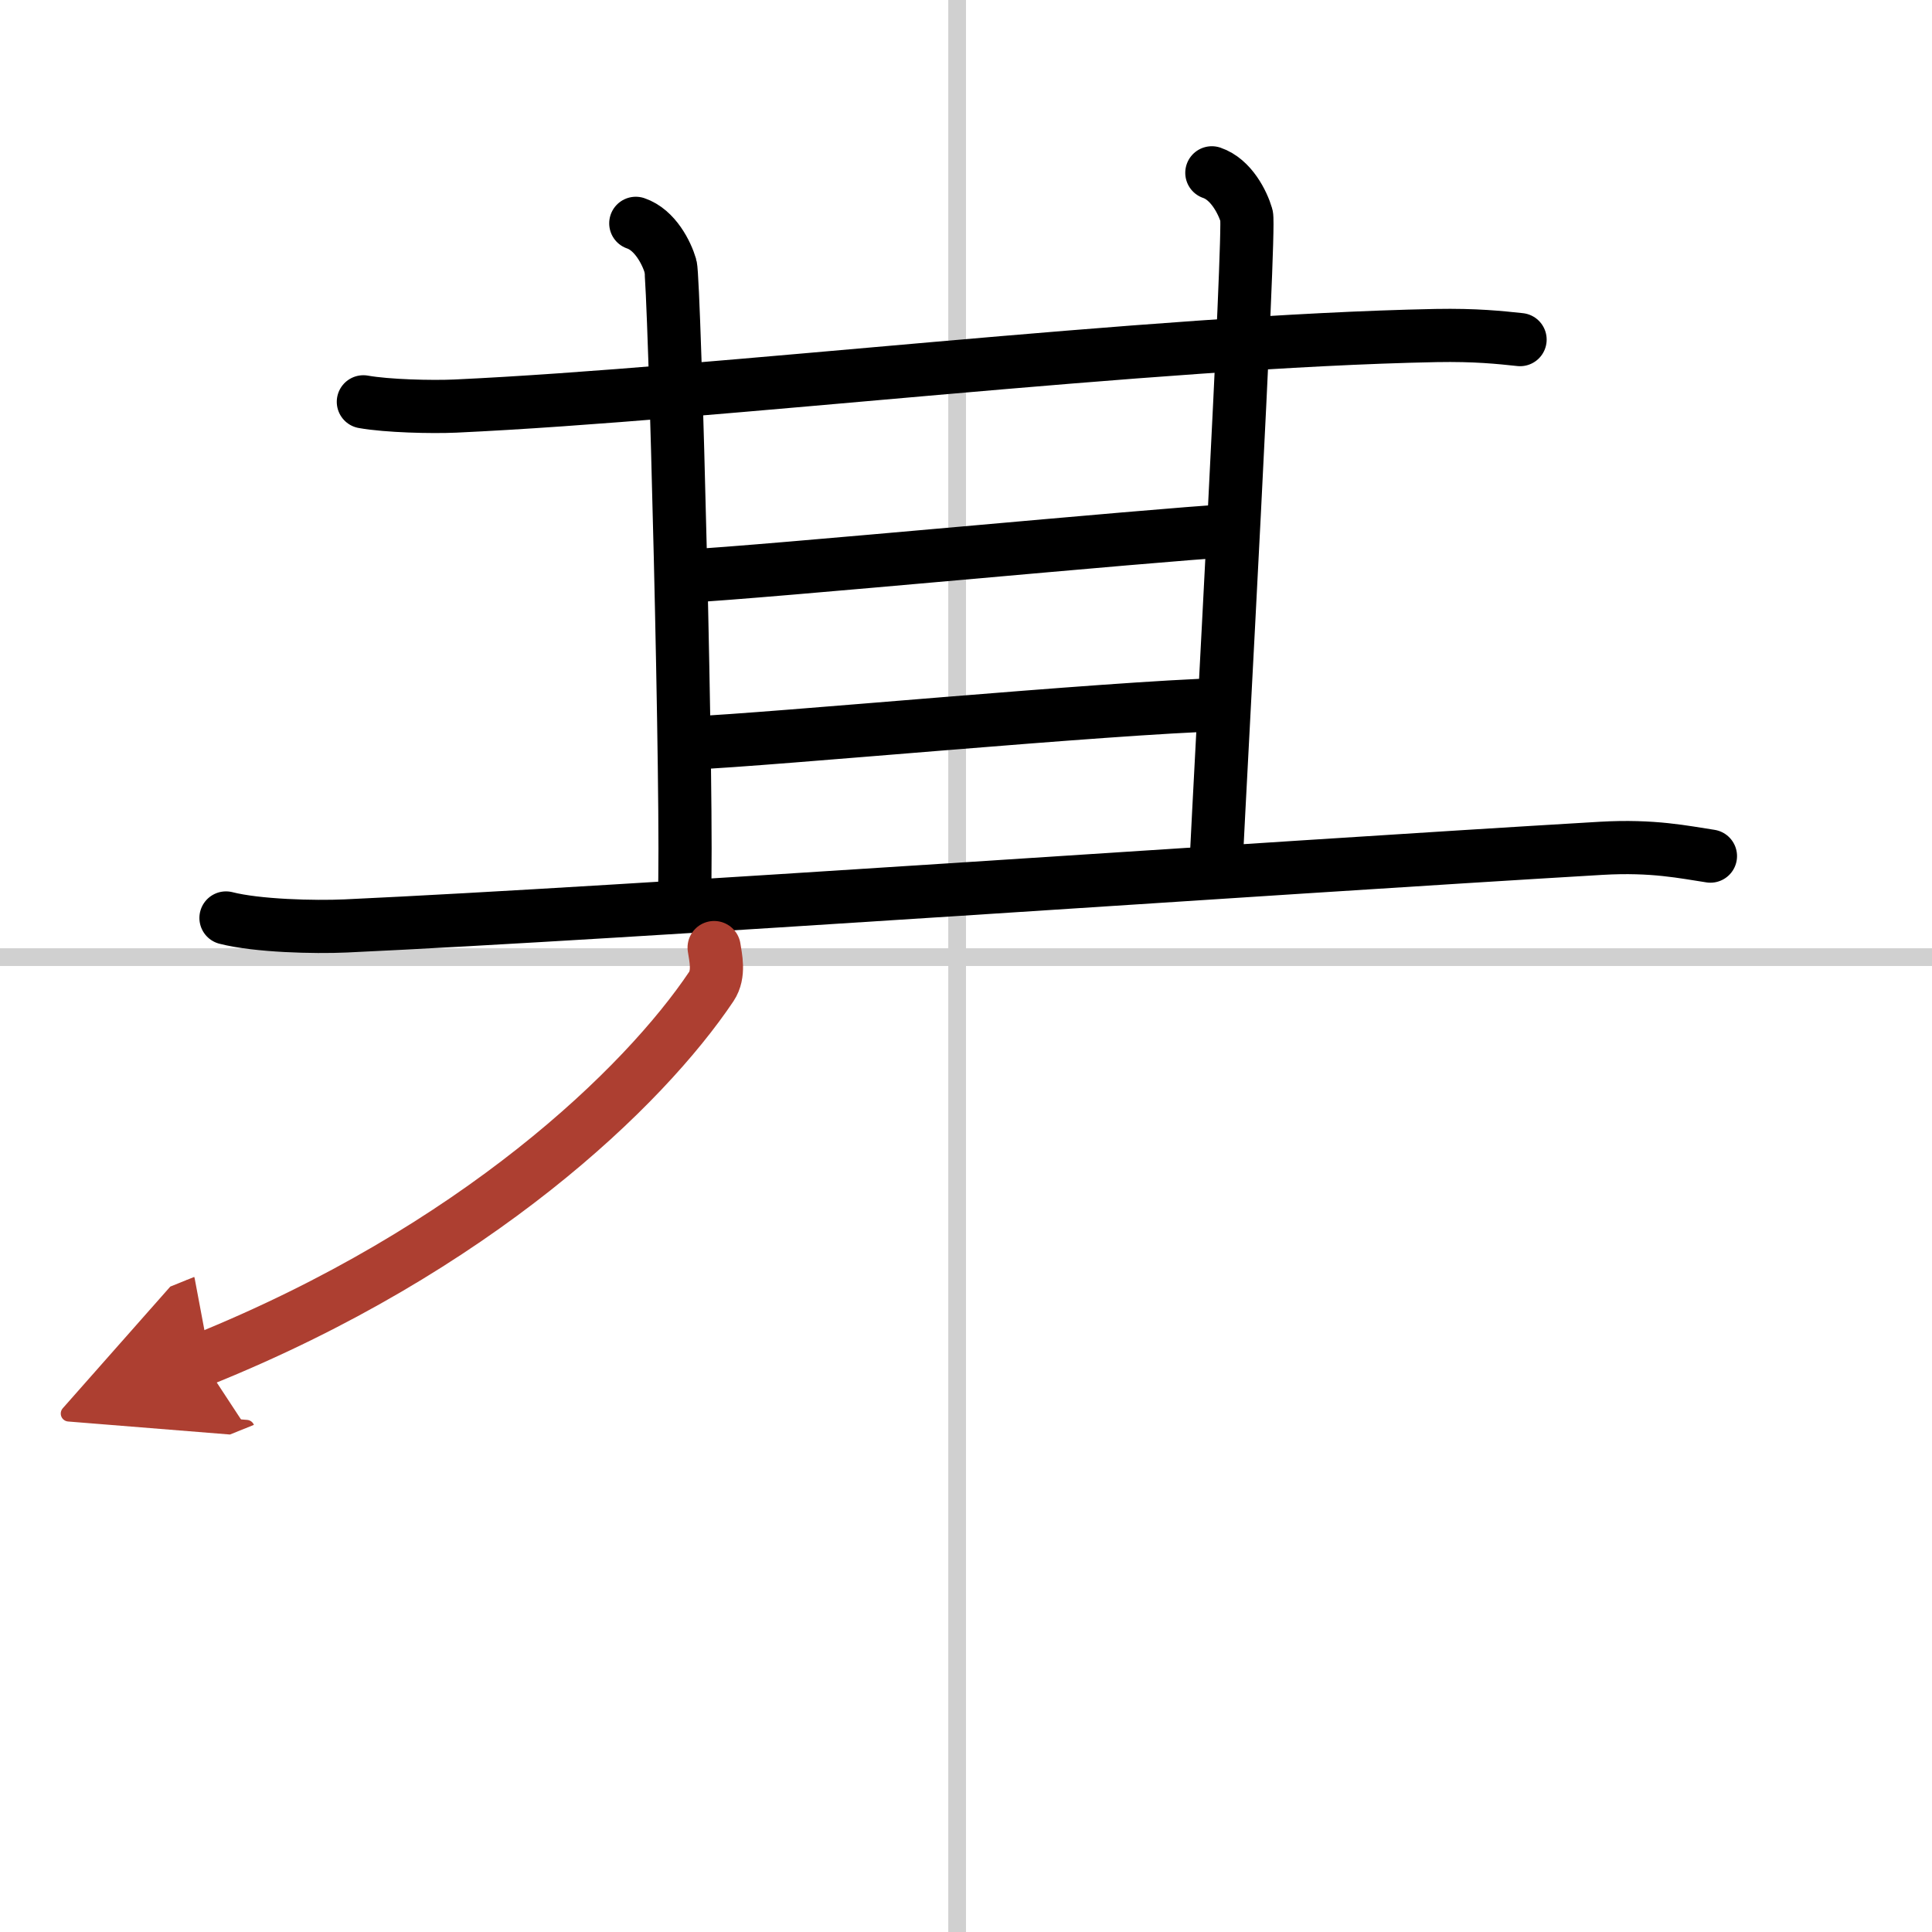
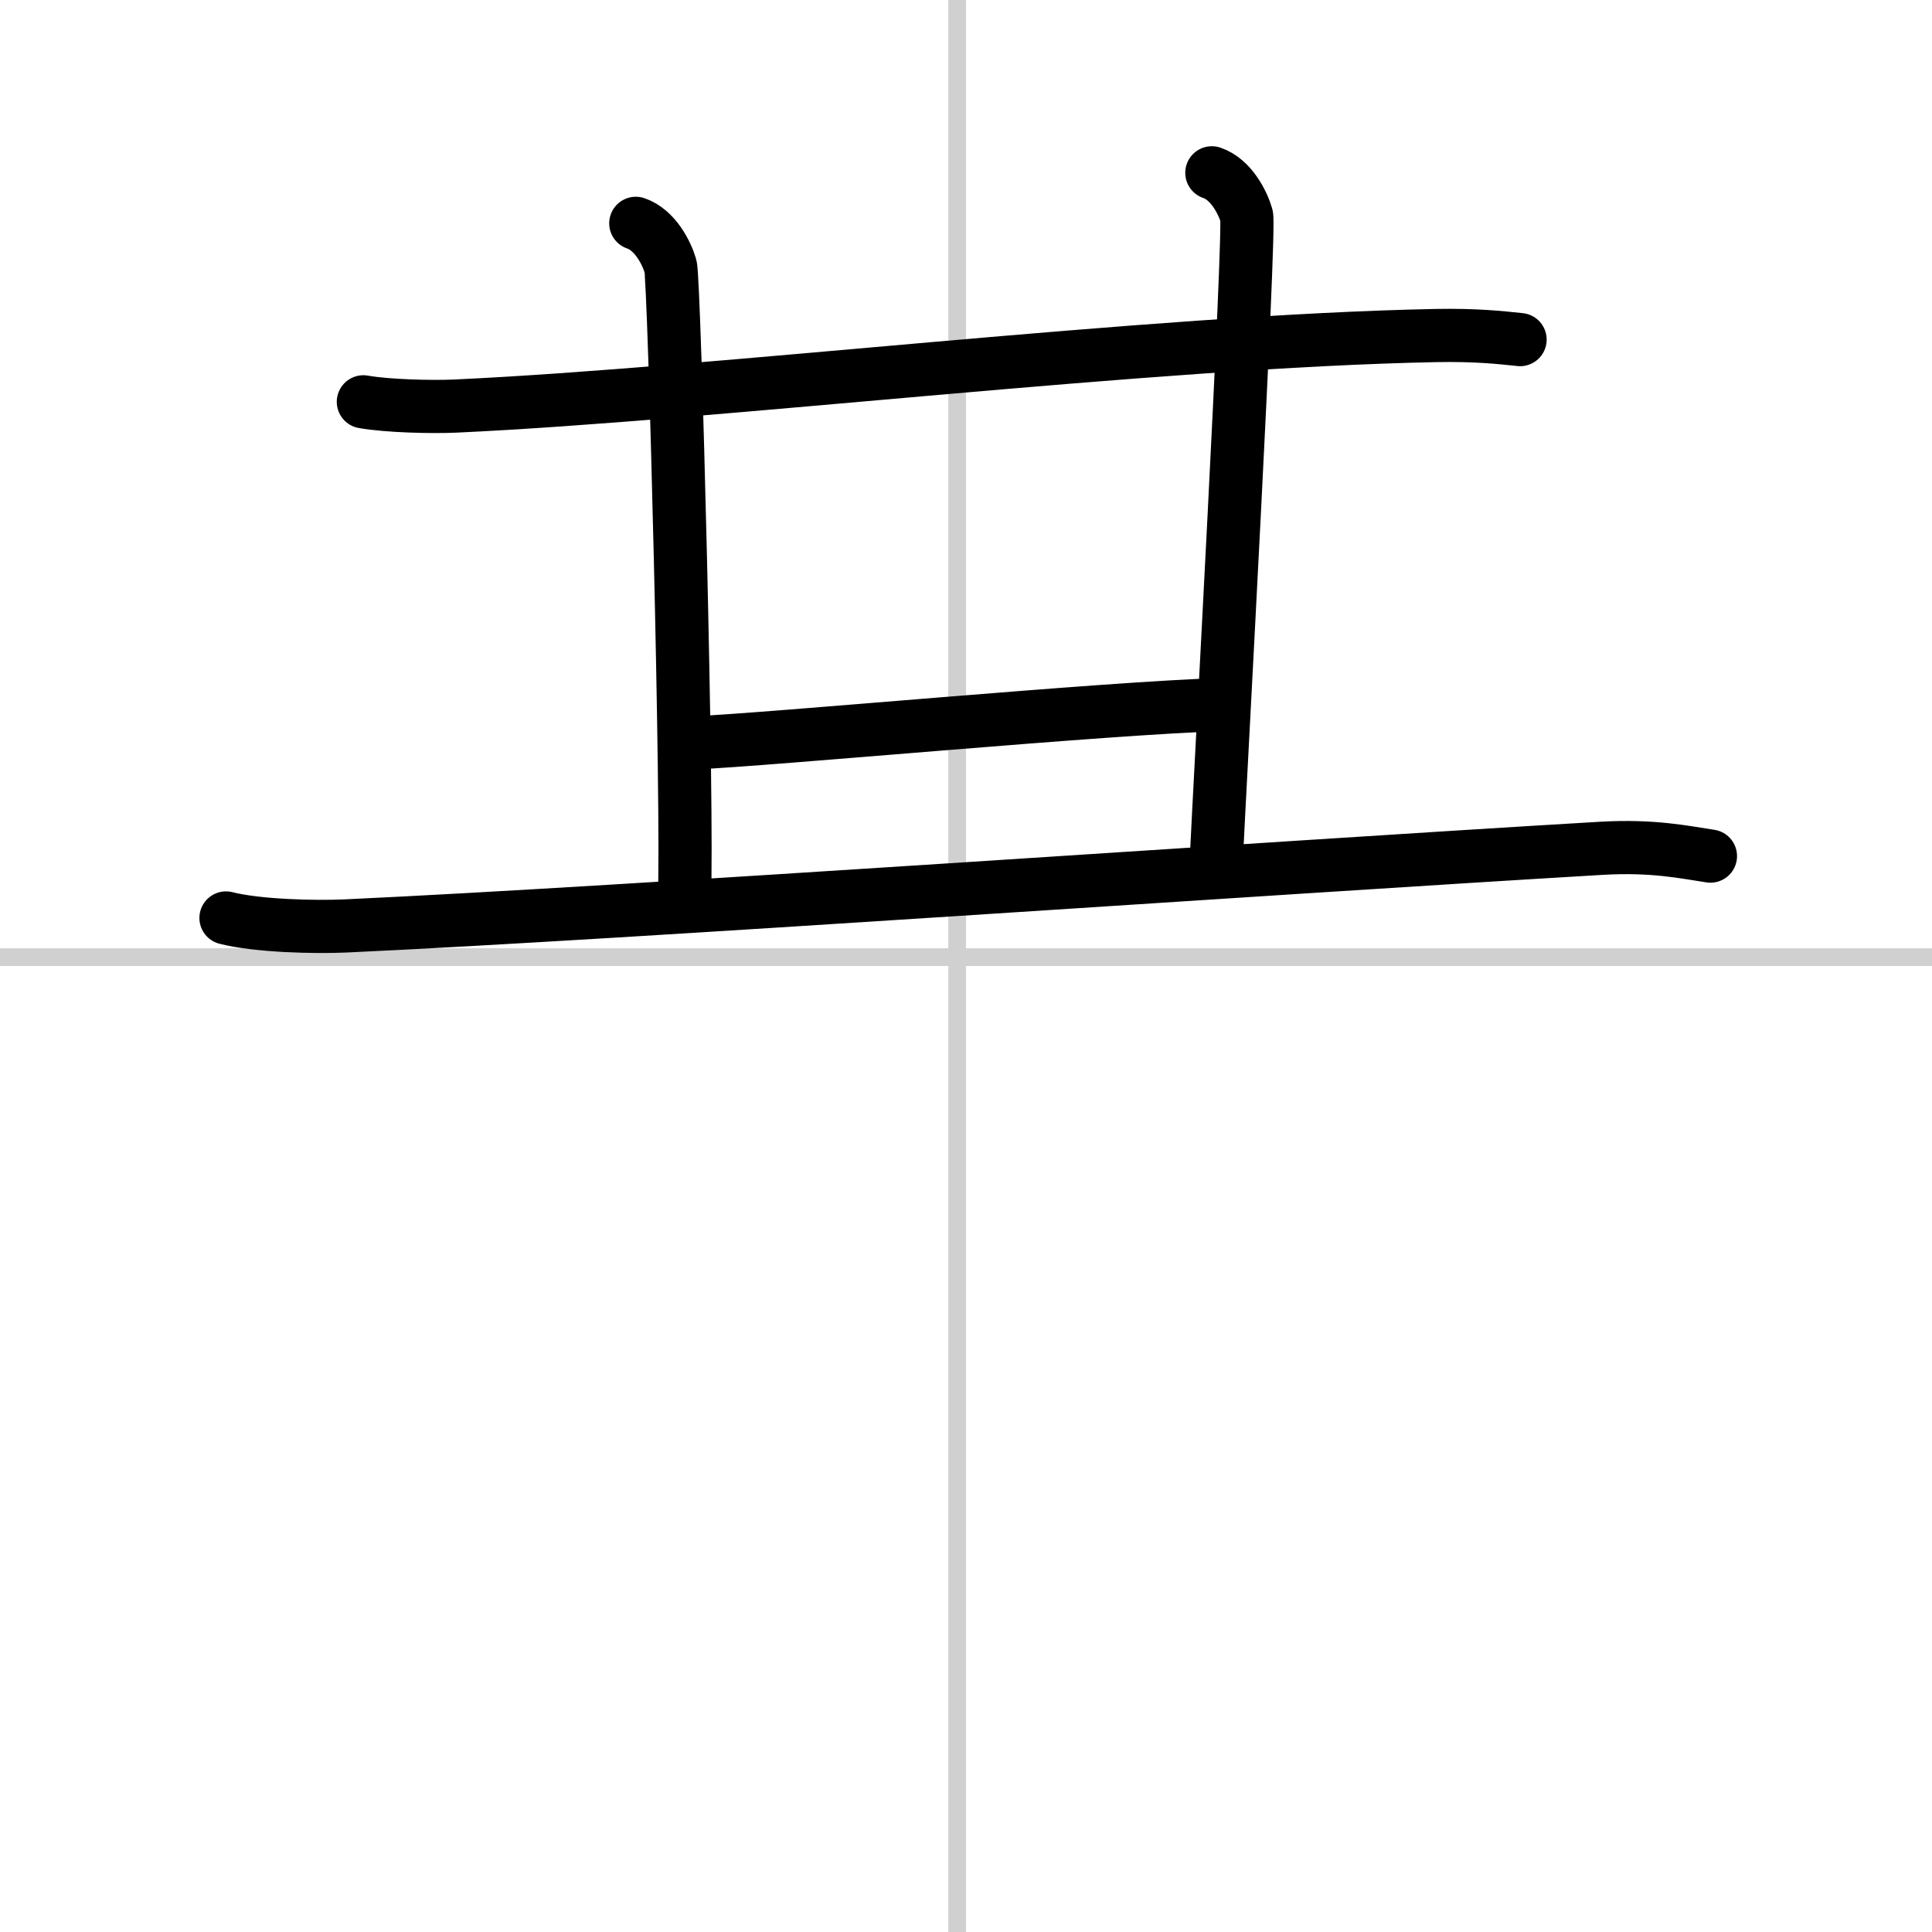
<svg xmlns="http://www.w3.org/2000/svg" width="400" height="400" viewBox="0 0 109 109">
  <defs>
    <marker id="a" markerWidth="4" orient="auto" refX="1" refY="5" viewBox="0 0 10 10">
      <polyline points="0 0 10 5 0 10 1 5" fill="#ad3f31" stroke="#ad3f31" />
    </marker>
  </defs>
  <g fill="none" stroke="#000" stroke-linecap="round" stroke-linejoin="round" stroke-width="3">
    <rect width="100%" height="100%" fill="#fff" stroke="#fff" />
    <line x1="54" x2="54" y2="109" stroke="#d0d0d0" stroke-width="1" />
    <line x2="109" y1="54" y2="54" stroke="#d0d0d0" stroke-width="1" />
    <path d="m20.5 22.67c1.35 0.24 3.84 0.3 5.19 0.24 14.74-0.68 39.14-3.66 55.33-3.98 2.25-0.04 3.61 0.11 4.74 0.23" />
    <path d="m35.87 12.6c1.09 0.37 1.74 1.67 1.96 2.42 0.22 0.74 1 31.04 0.78 35.69" />
    <path d="m68.37 9.75c1.09 0.37 1.74 1.67 1.96 2.42 0.22 0.74-1.5 31.9-1.72 36.55" />
-     <path d="m38.75 32.5c4-0.19 26.75-2.36 30.5-2.55" />
    <path d="m39 41.92c4.5-0.19 23.5-1.99 30-2.17" />
    <path d="M12.75,51.79c1.76,0.45,4.99,0.53,6.75,0.45C35.5,51.5,71,49,90.34,47.86c2.93-0.17,4.69,0.22,6.16,0.44" />
-     <path d="m40.29 53.46c0.08 0.55 0.32 1.48-0.16 2.2-3.79 5.65-13.27 14.82-28.74 21.06" marker-end="url(#a)" stroke="#ad3f31" />
  </g>
</svg>